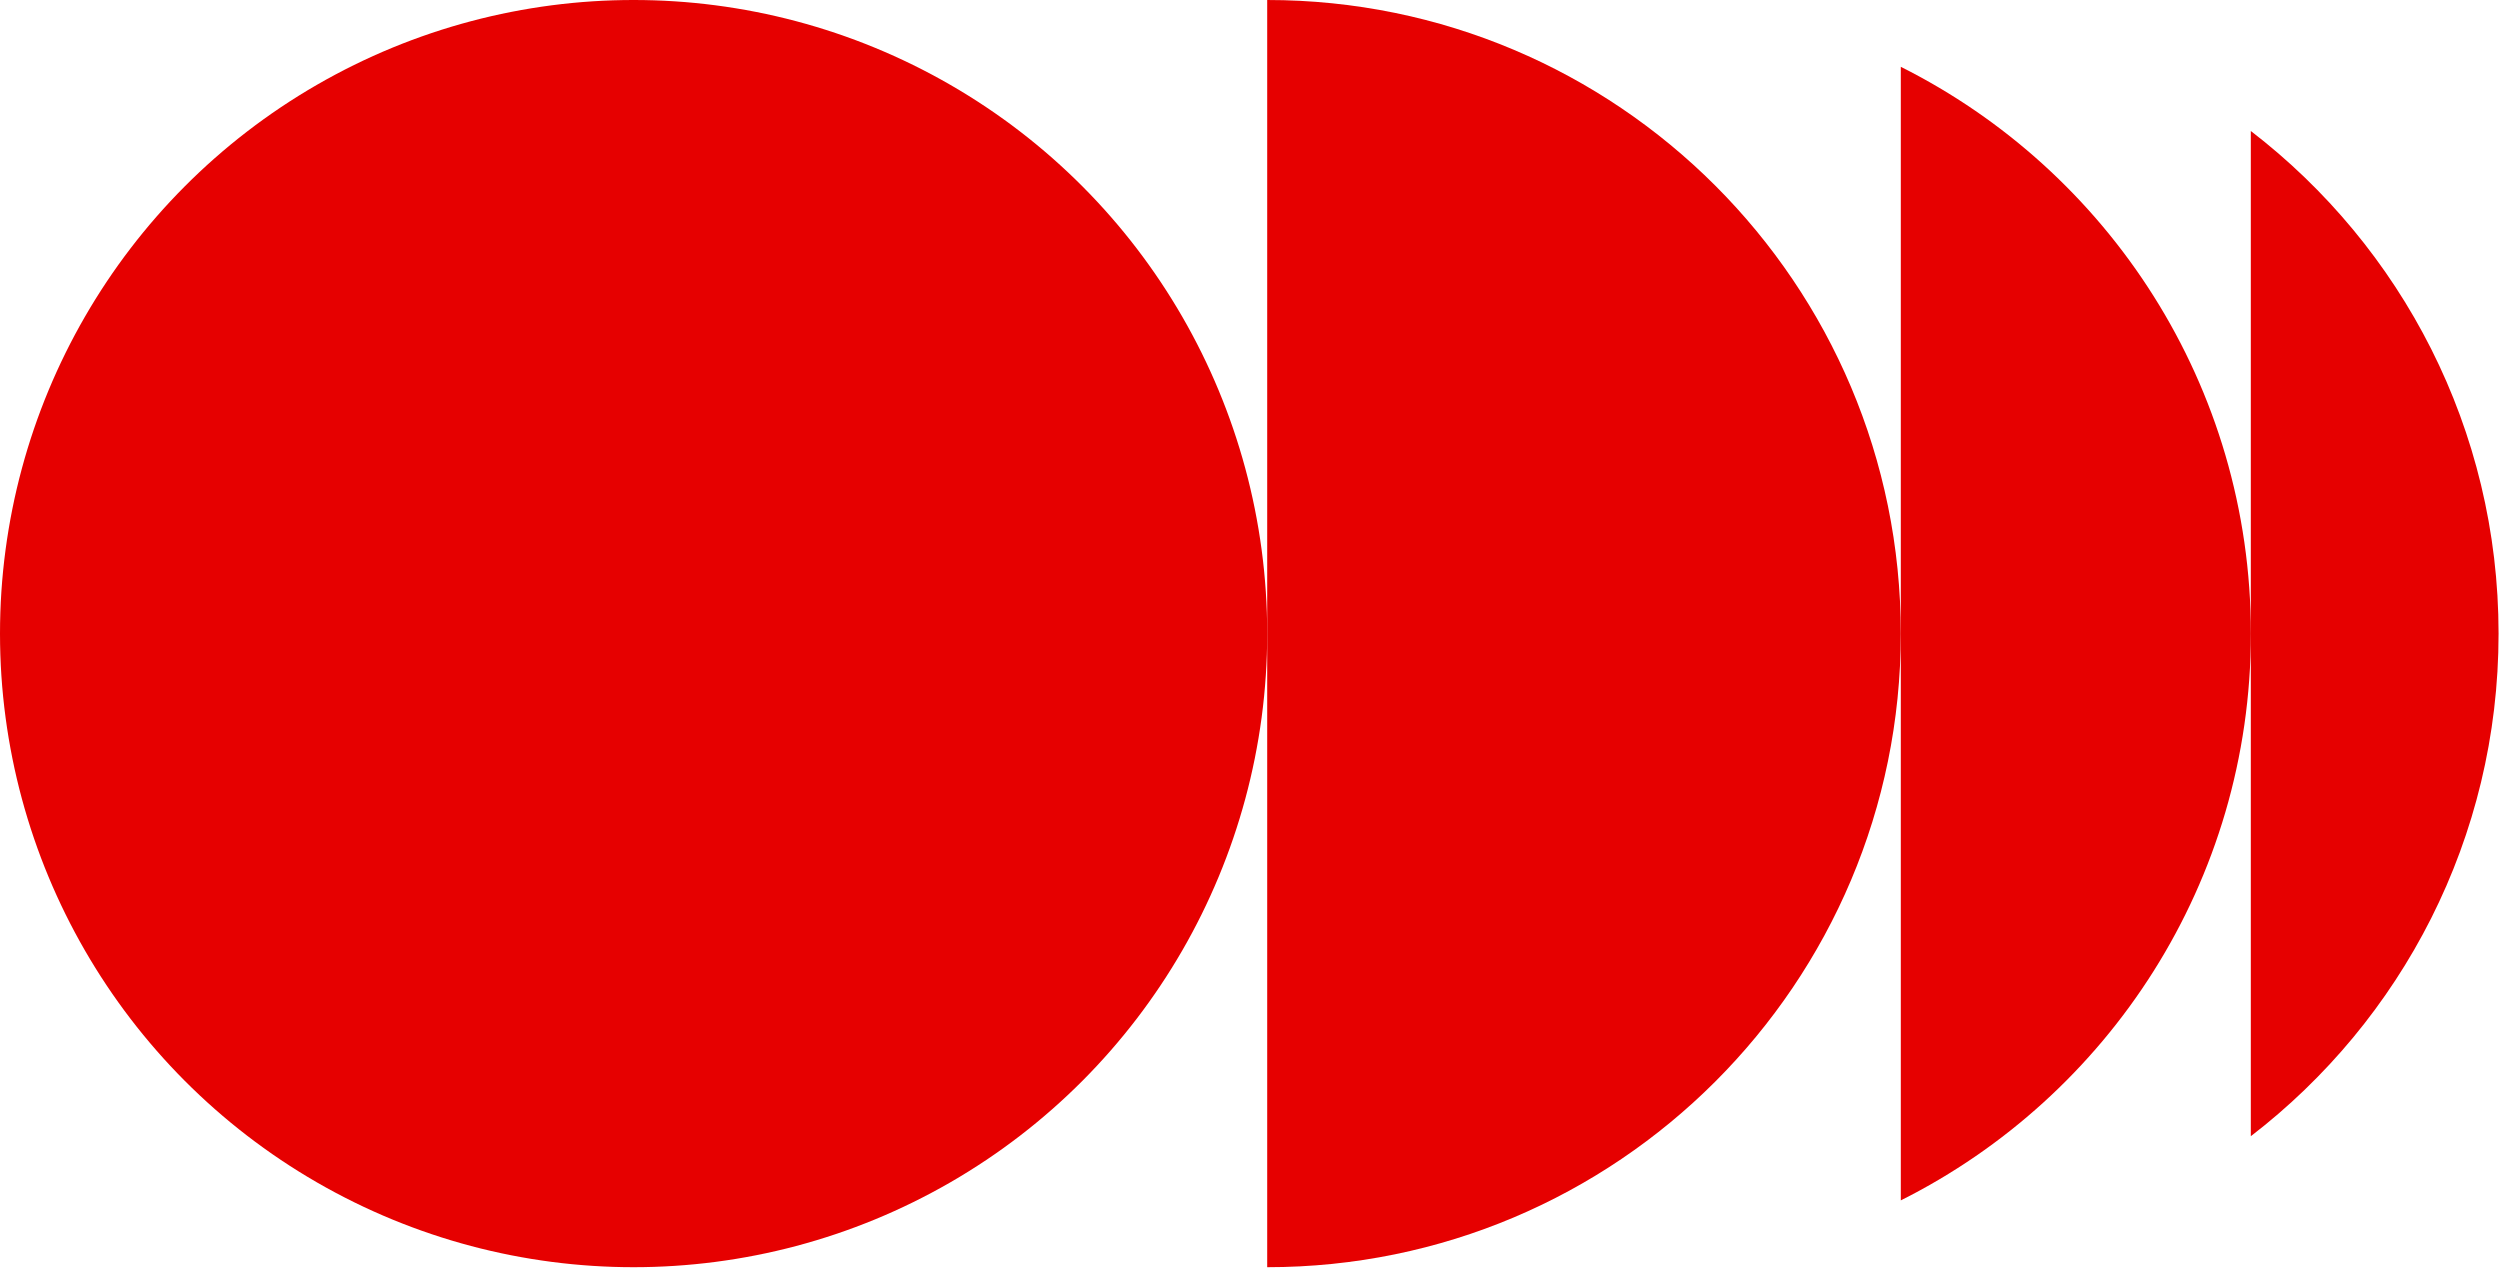
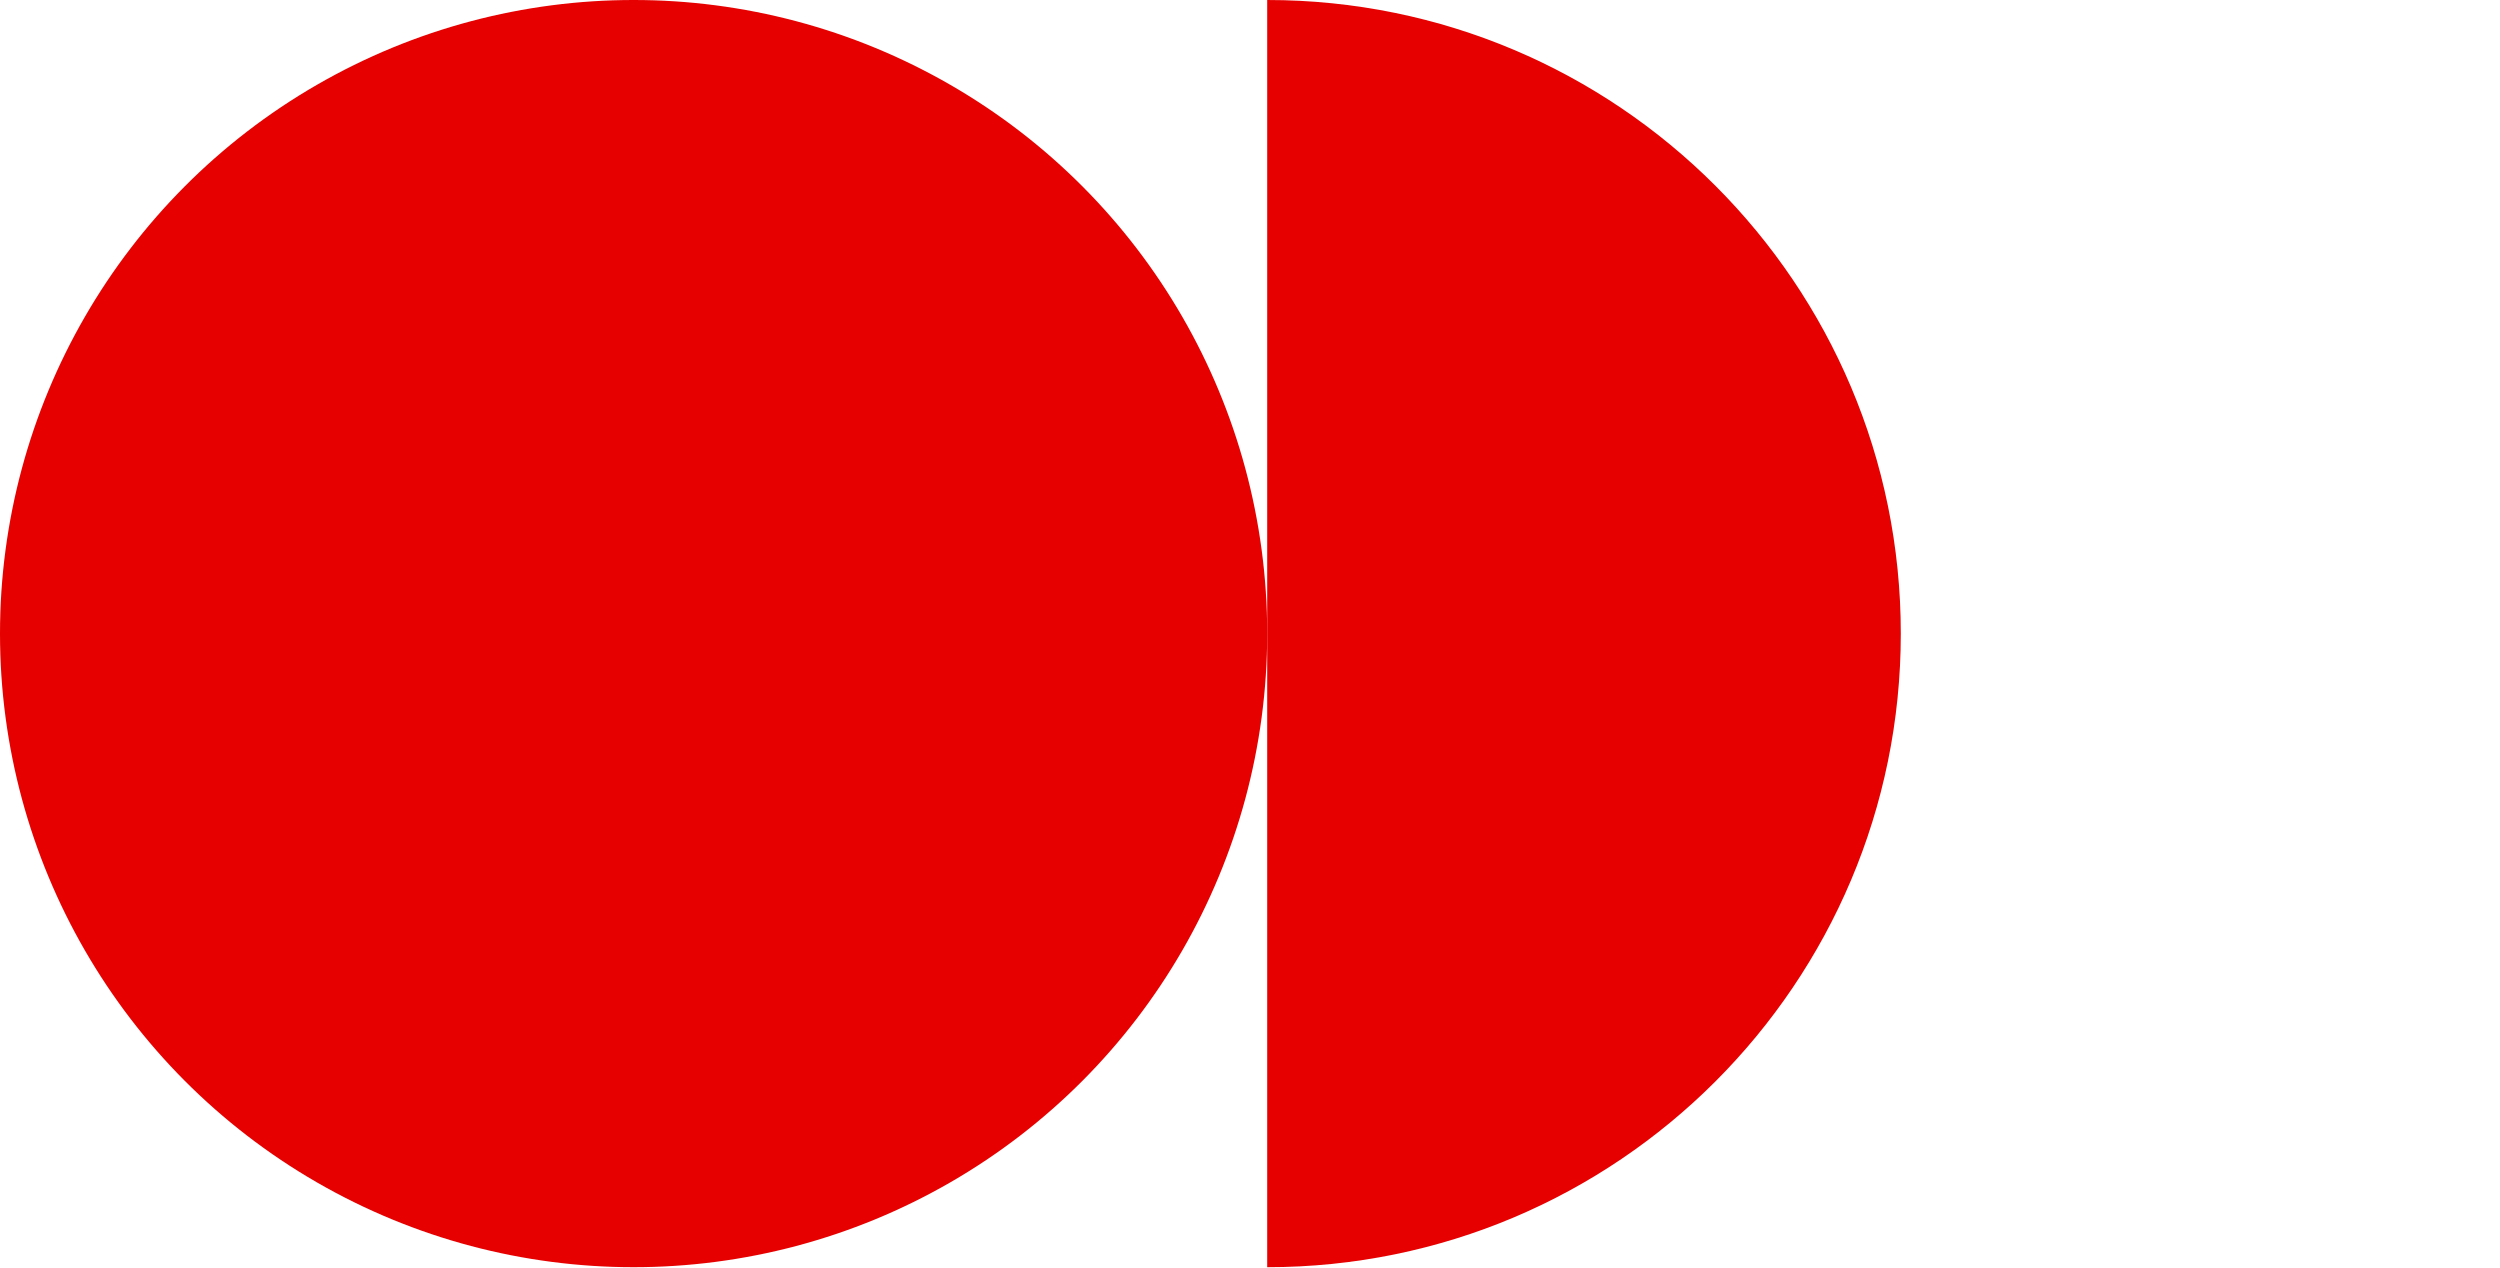
<svg xmlns="http://www.w3.org/2000/svg" width="1291" height="655" viewBox="0 0 1291 655" fill="none">
  <ellipse cx="327.191" cy="327.191" rx="327.191" ry="327.191" fill="#E60000" />
  <path d="M654.382 654.382C835.085 654.382 981.573 507.894 981.573 327.191C981.573 146.488 835.085 -2.0555e-05 654.382 -3.63526e-05L654.382 654.382Z" fill="#E60000" />
-   <path fill-rule="evenodd" clip-rule="evenodd" d="M981.573 619.882C1088.77 566.156 1162.36 455.267 1162.36 327.191C1162.36 199.115 1088.77 88.227 981.573 34.501L981.573 619.882Z" fill="#E60000" />
-   <path fill-rule="evenodd" clip-rule="evenodd" d="M1162.32 586.737C1240.12 526.922 1290.26 432.912 1290.26 327.191C1290.26 221.471 1240.12 127.461 1162.32 67.646L1162.32 586.737Z" fill="#E60000" />
</svg>